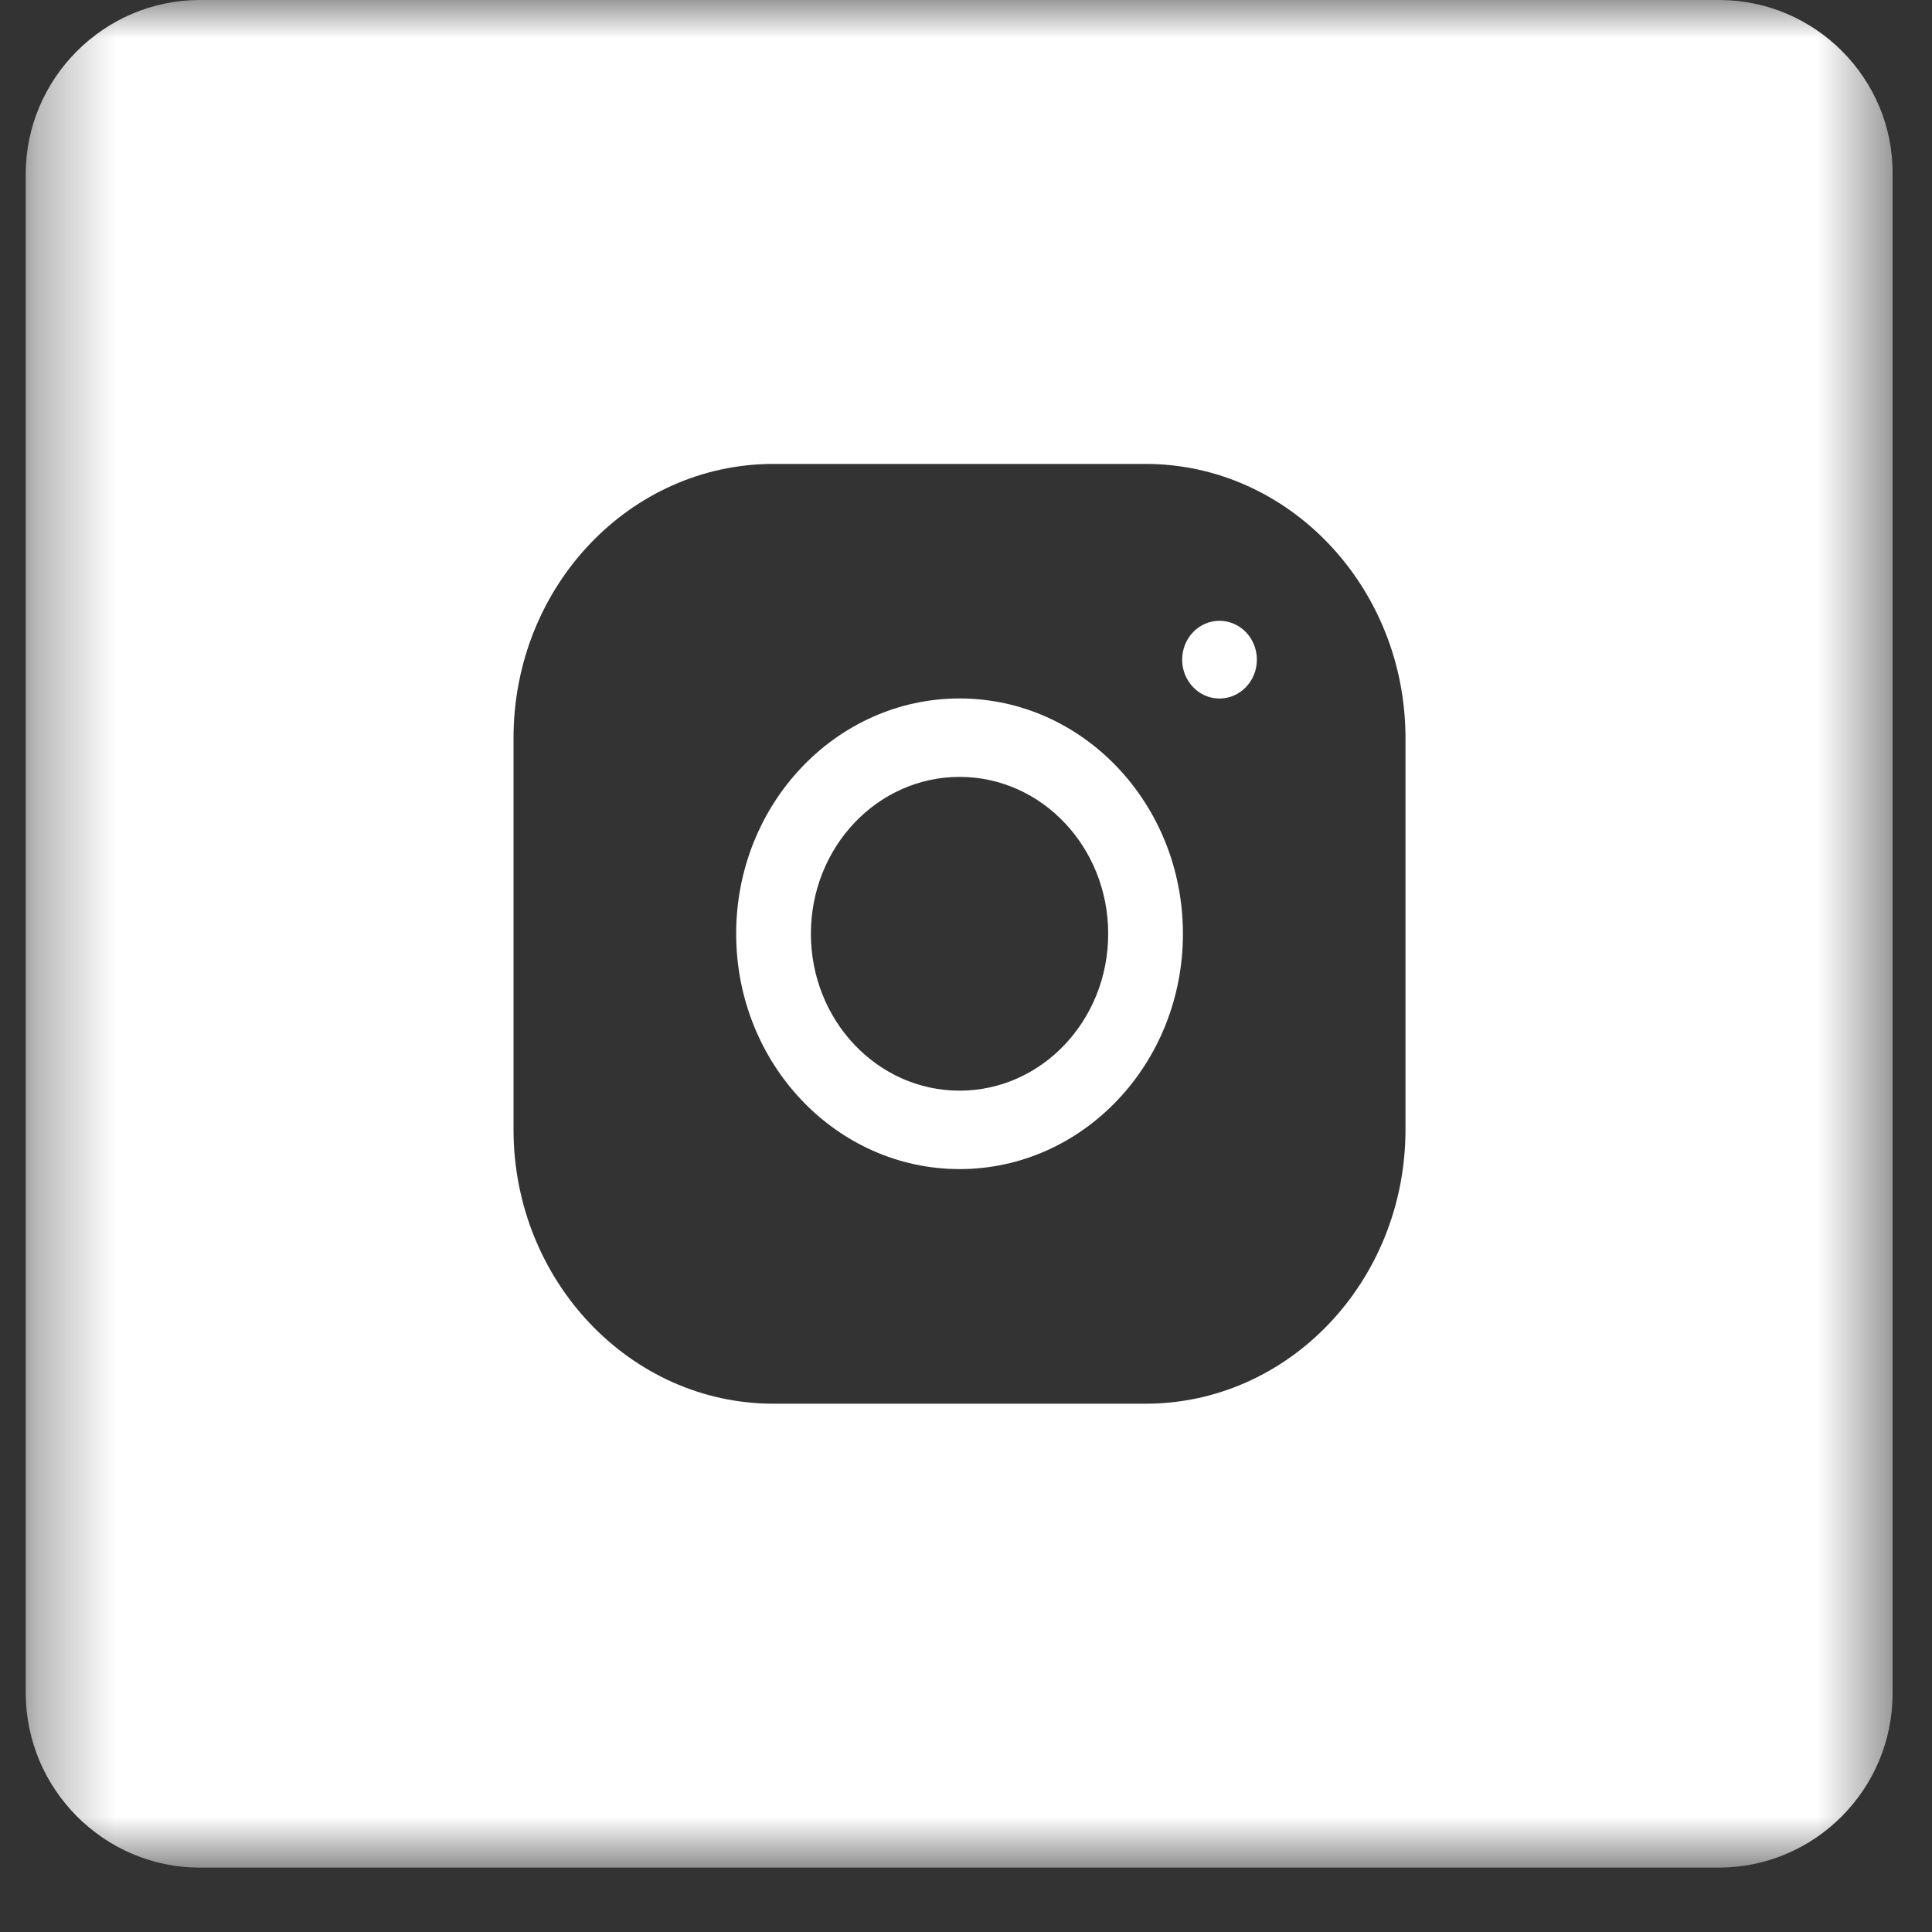
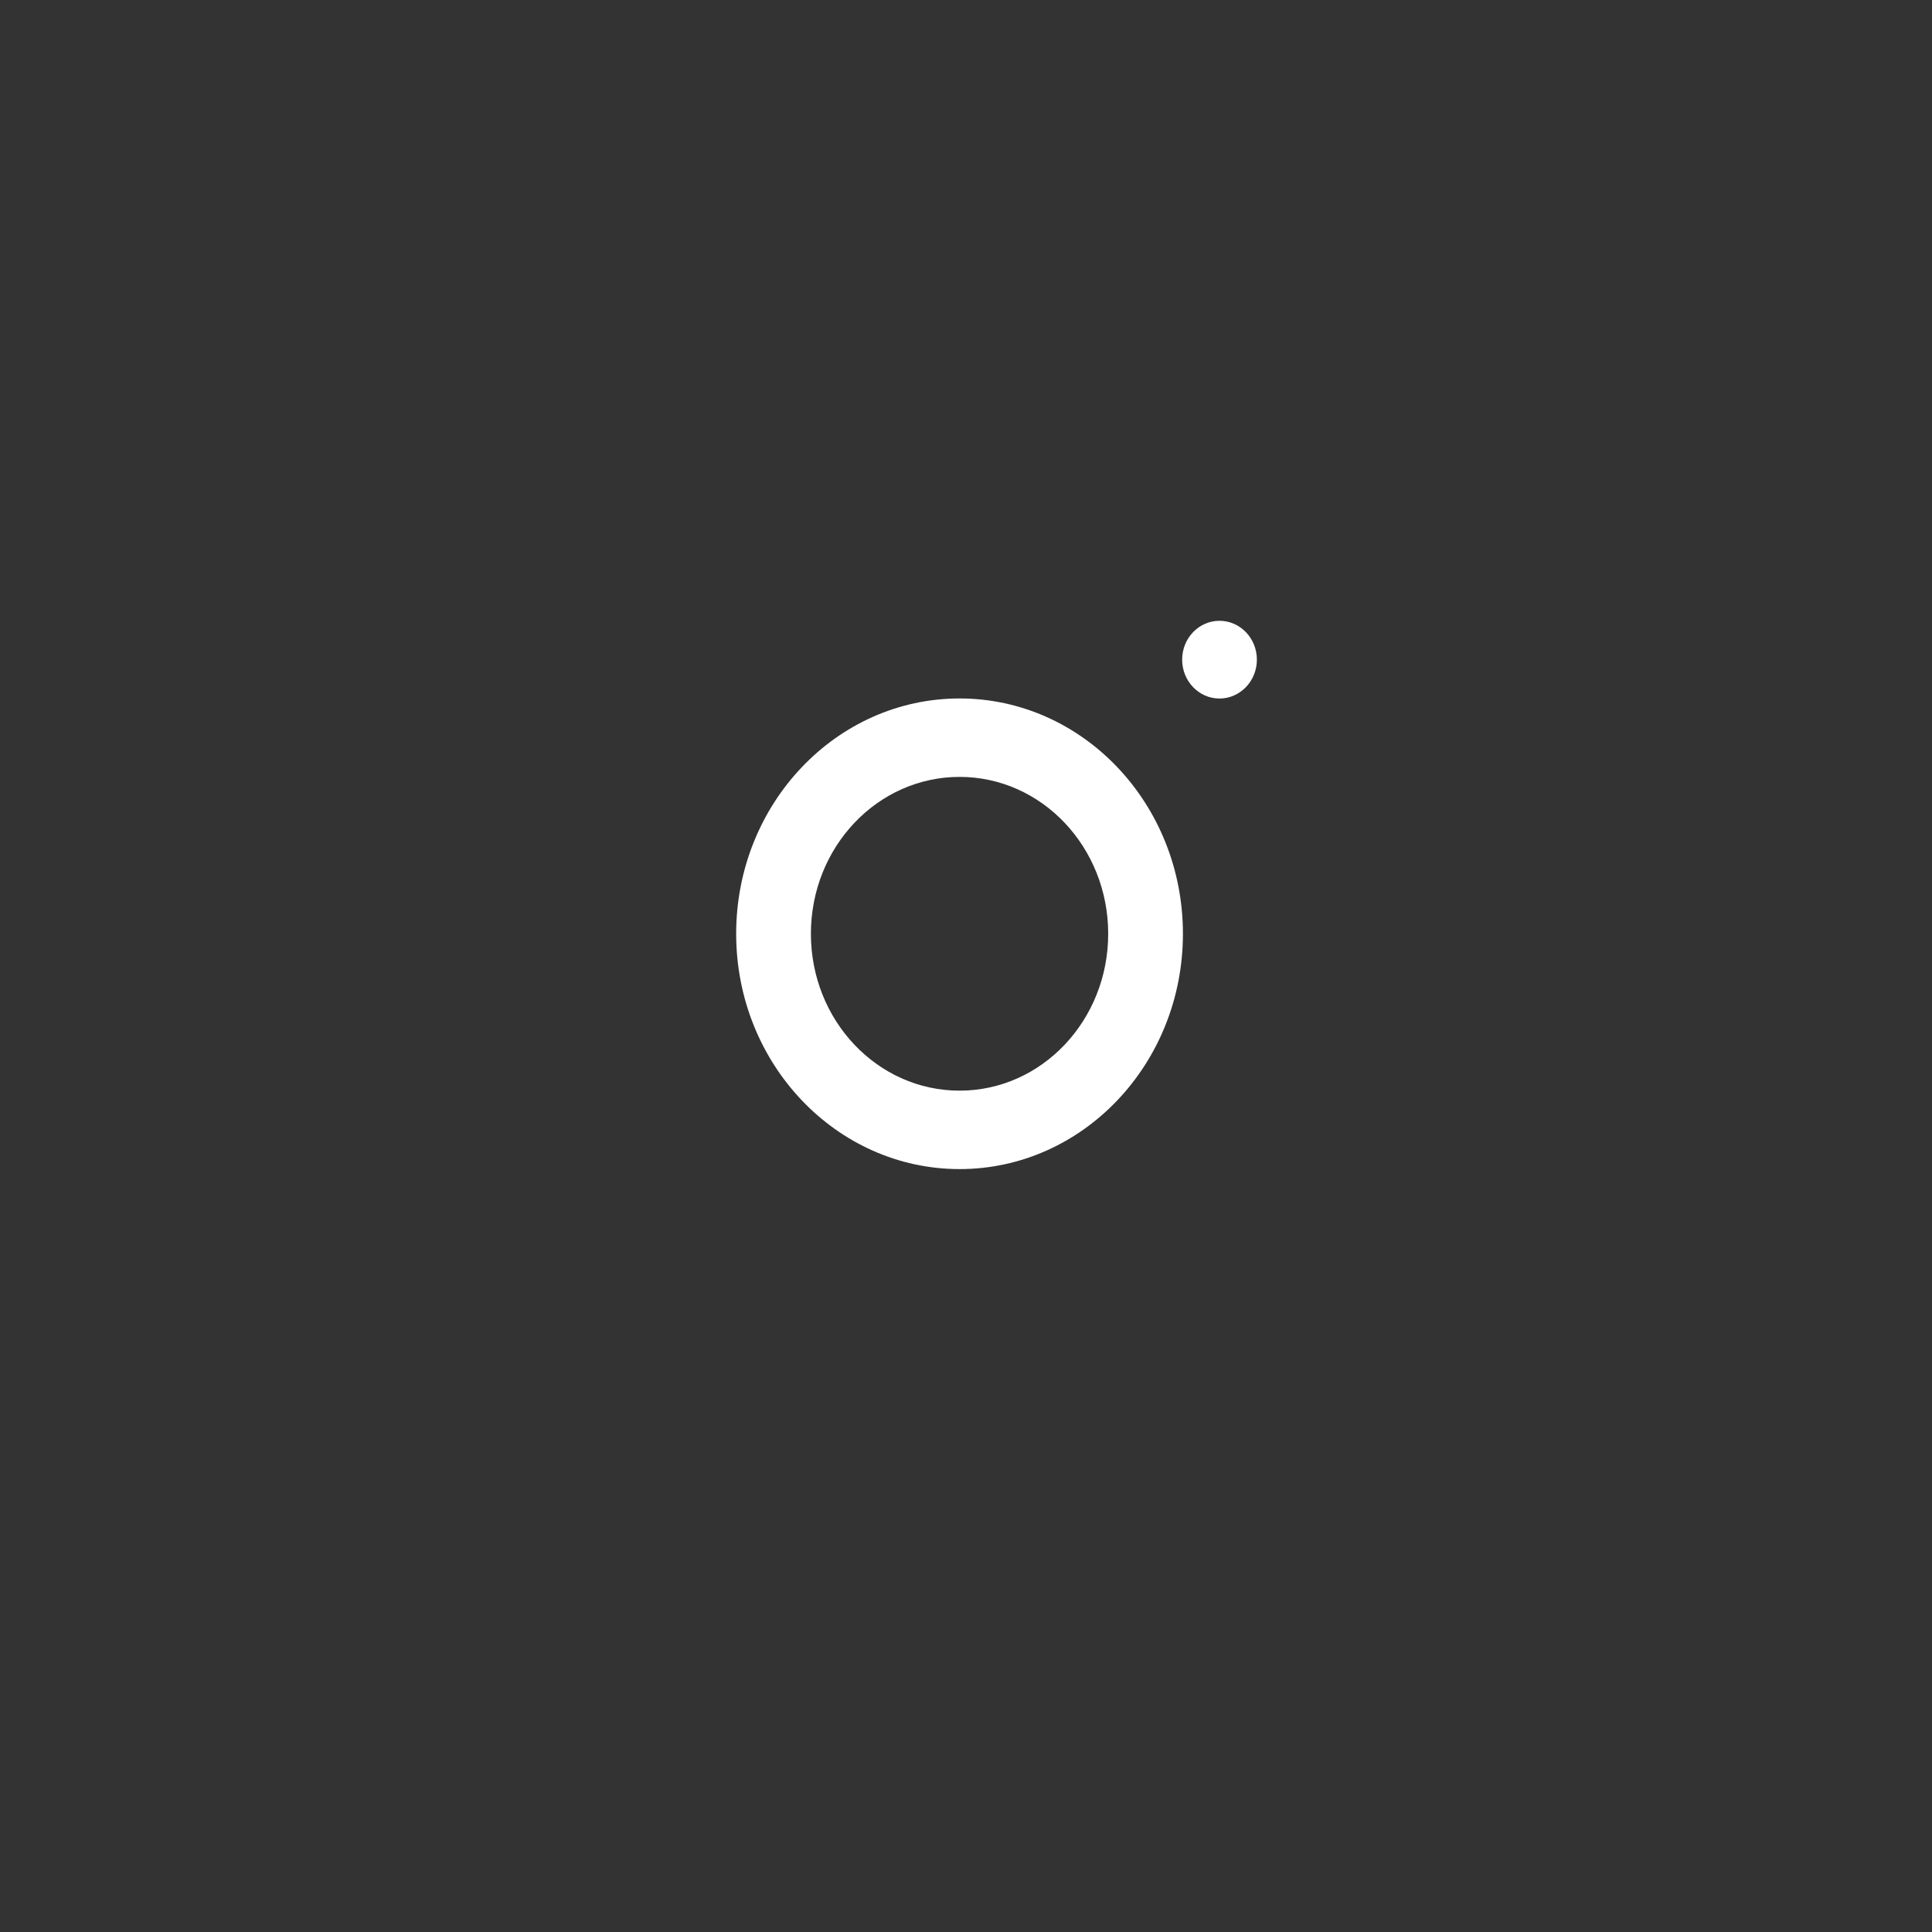
<svg xmlns="http://www.w3.org/2000/svg" width="25" height="25" viewBox="0 0 25 25" fill="none">
  <rect x="0" y="0" width="25" height="25" fill="#333333" stroke="none" />
  <mask id="mask0_1123_10" style="mask-type:luminance" maskUnits="userSpaceOnUse" x="0" y="0" width="25" height="25">
    <path d="M24.5 0H0.333V24.167H24.5V0Z" fill="white" />
  </mask>
  <g mask="url(#mask0_1123_10)">
    <path d="M12.417 9.038C10.822 9.038 9.526 10.401 9.526 12.083C9.526 13.765 10.822 15.128 12.417 15.128C14.012 15.128 15.307 13.765 15.307 12.083C15.307 10.401 14.012 9.038 12.417 9.038ZM12.417 14.113C11.353 14.113 10.493 13.204 10.493 12.083C10.493 10.962 11.353 10.053 12.417 10.053C13.48 10.053 14.34 10.962 14.34 12.083C14.34 13.204 13.48 14.113 12.417 14.113Z" fill="white" />
    <path d="M15.78 9.039C16.047 9.039 16.264 8.813 16.264 8.536C16.264 8.258 16.047 8.033 15.78 8.033C15.513 8.033 15.297 8.258 15.297 8.536C15.297 8.813 15.513 9.039 15.78 9.039Z" fill="white" />
-     <path d="M22.247 0H2.585C1.348 0 0.333 1.015 0.333 2.252V21.905C0.333 23.152 1.348 24.167 2.585 24.167H22.238C23.485 24.167 24.49 23.152 24.49 21.914V2.252C24.5 1.015 23.485 0 22.247 0ZM18.187 14.616C18.187 16.578 16.679 18.164 14.823 18.164H10.009C8.153 18.164 6.645 16.569 6.645 14.616V9.551C6.645 7.588 8.153 6.003 10.009 6.003H14.823C16.679 6.003 18.187 7.598 18.187 9.551V14.616Z" fill="white" />
  </g>
</svg>